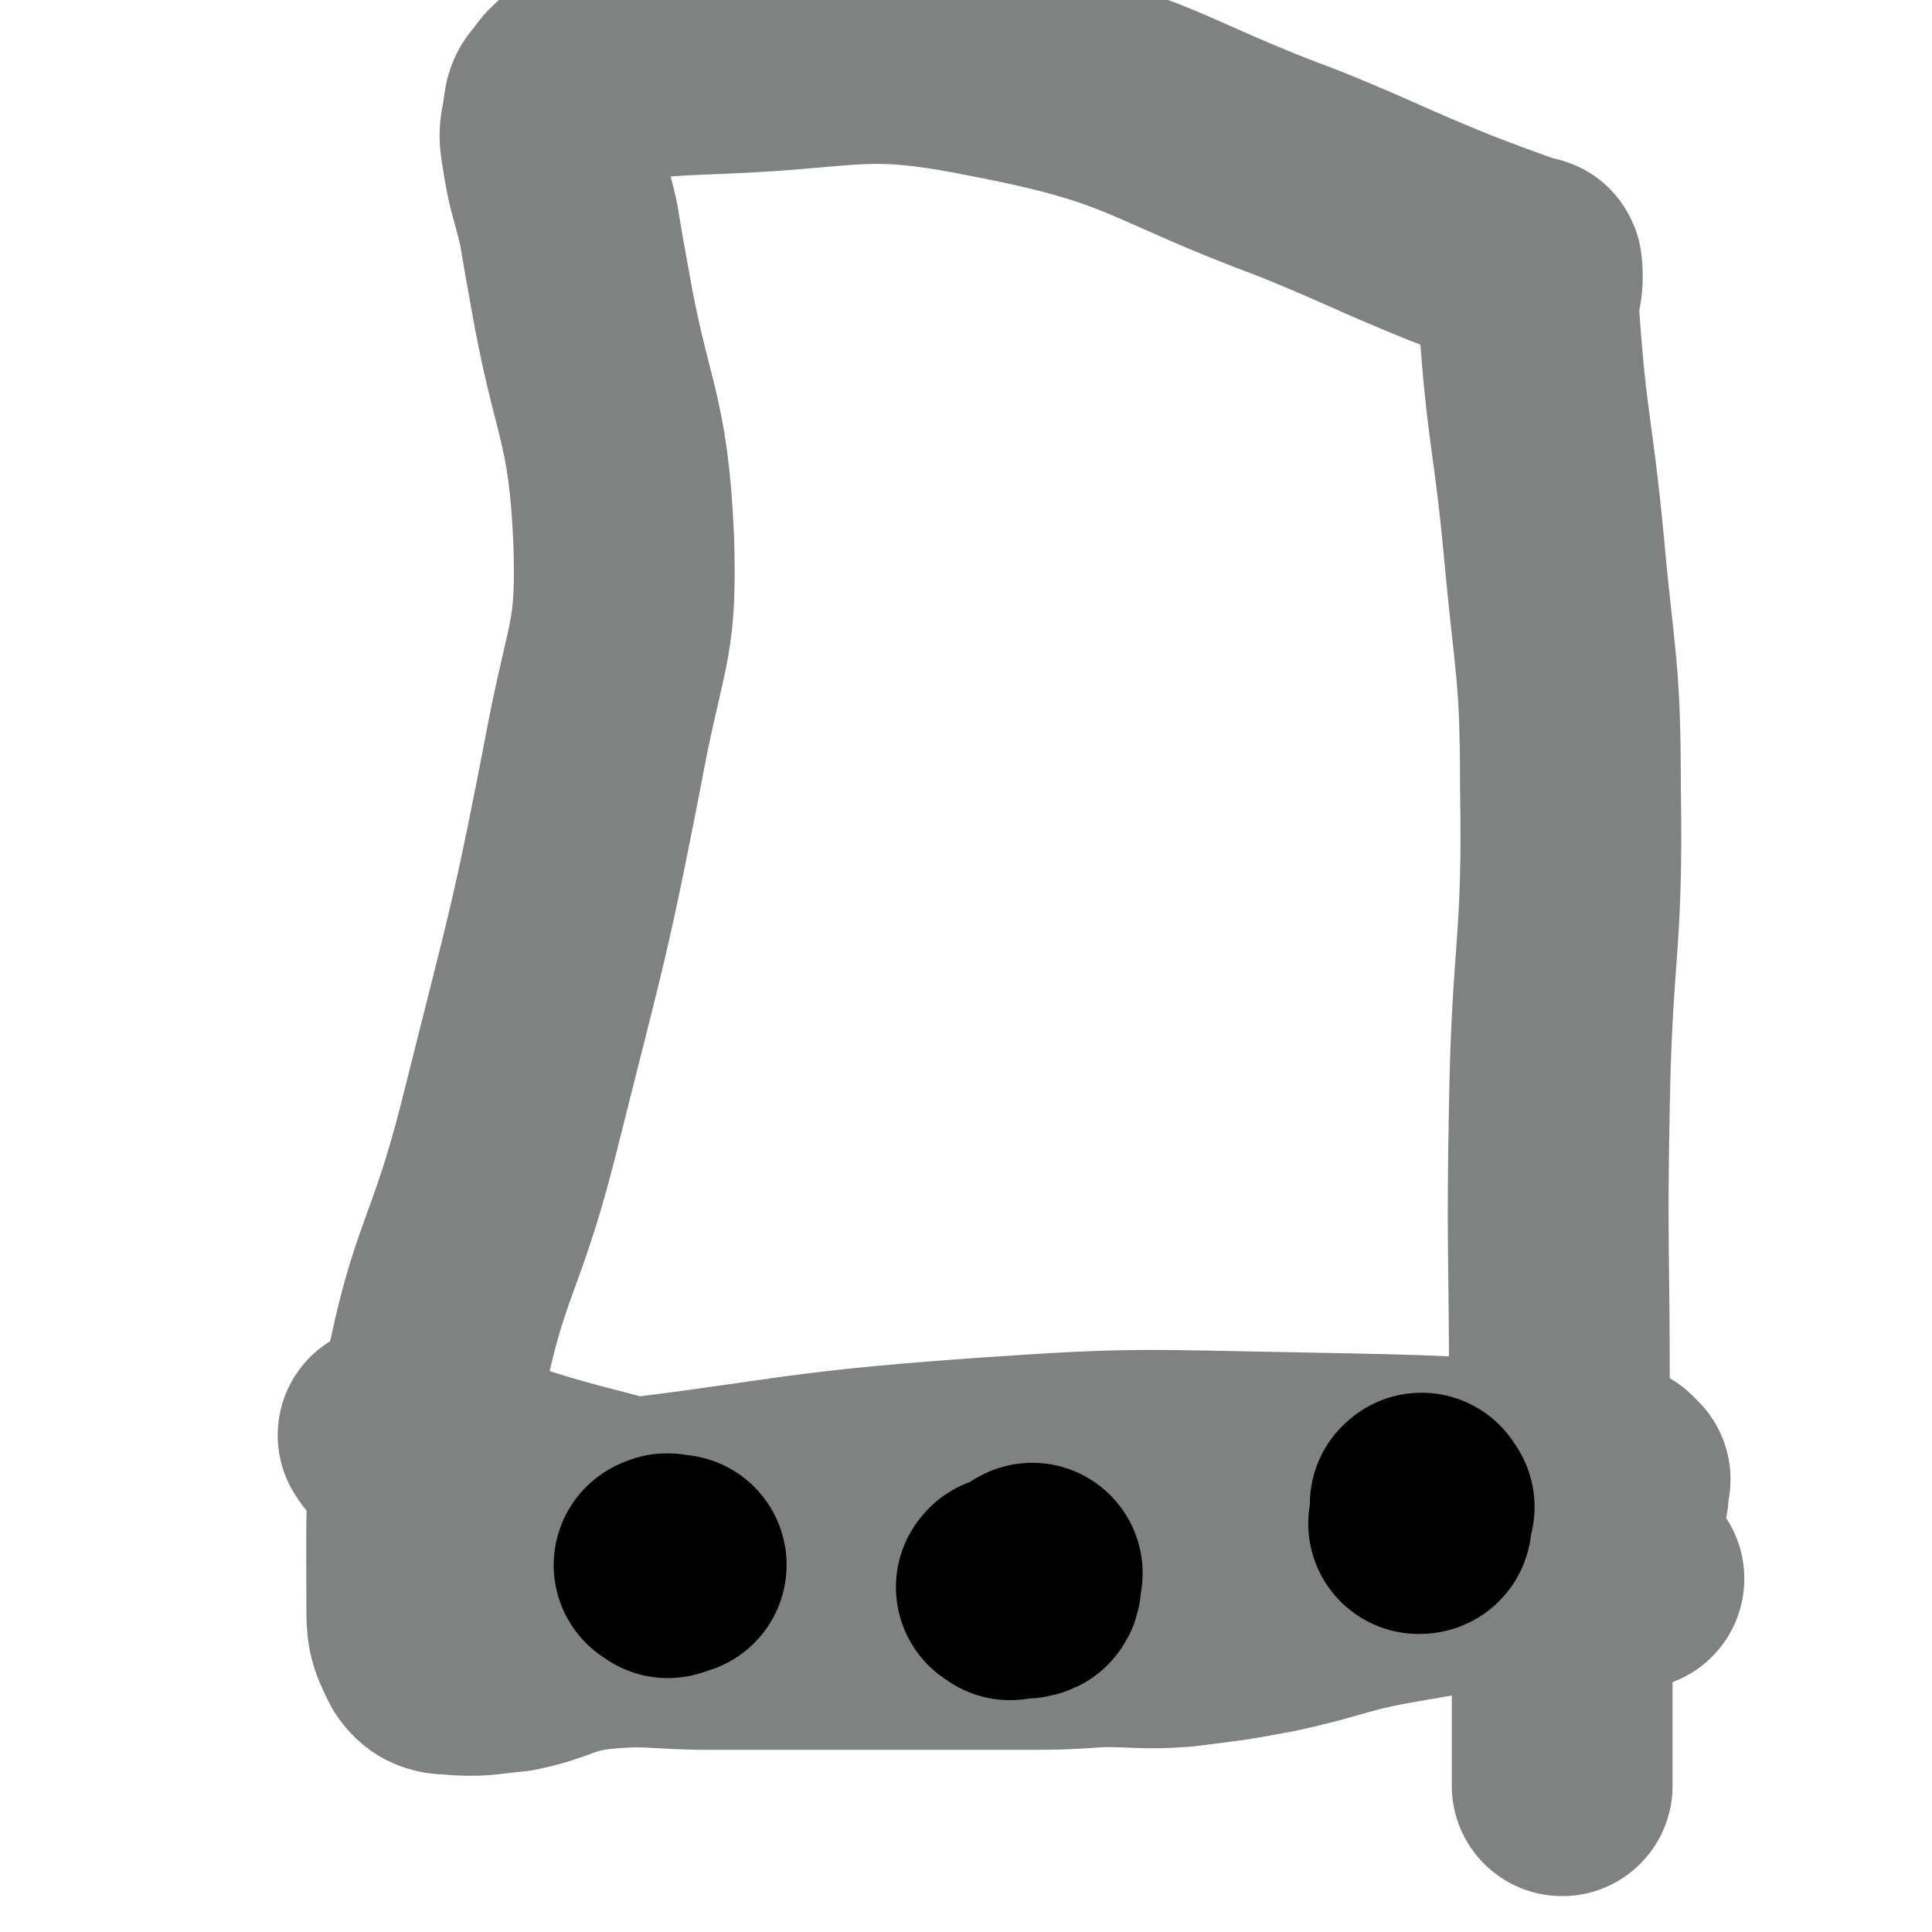
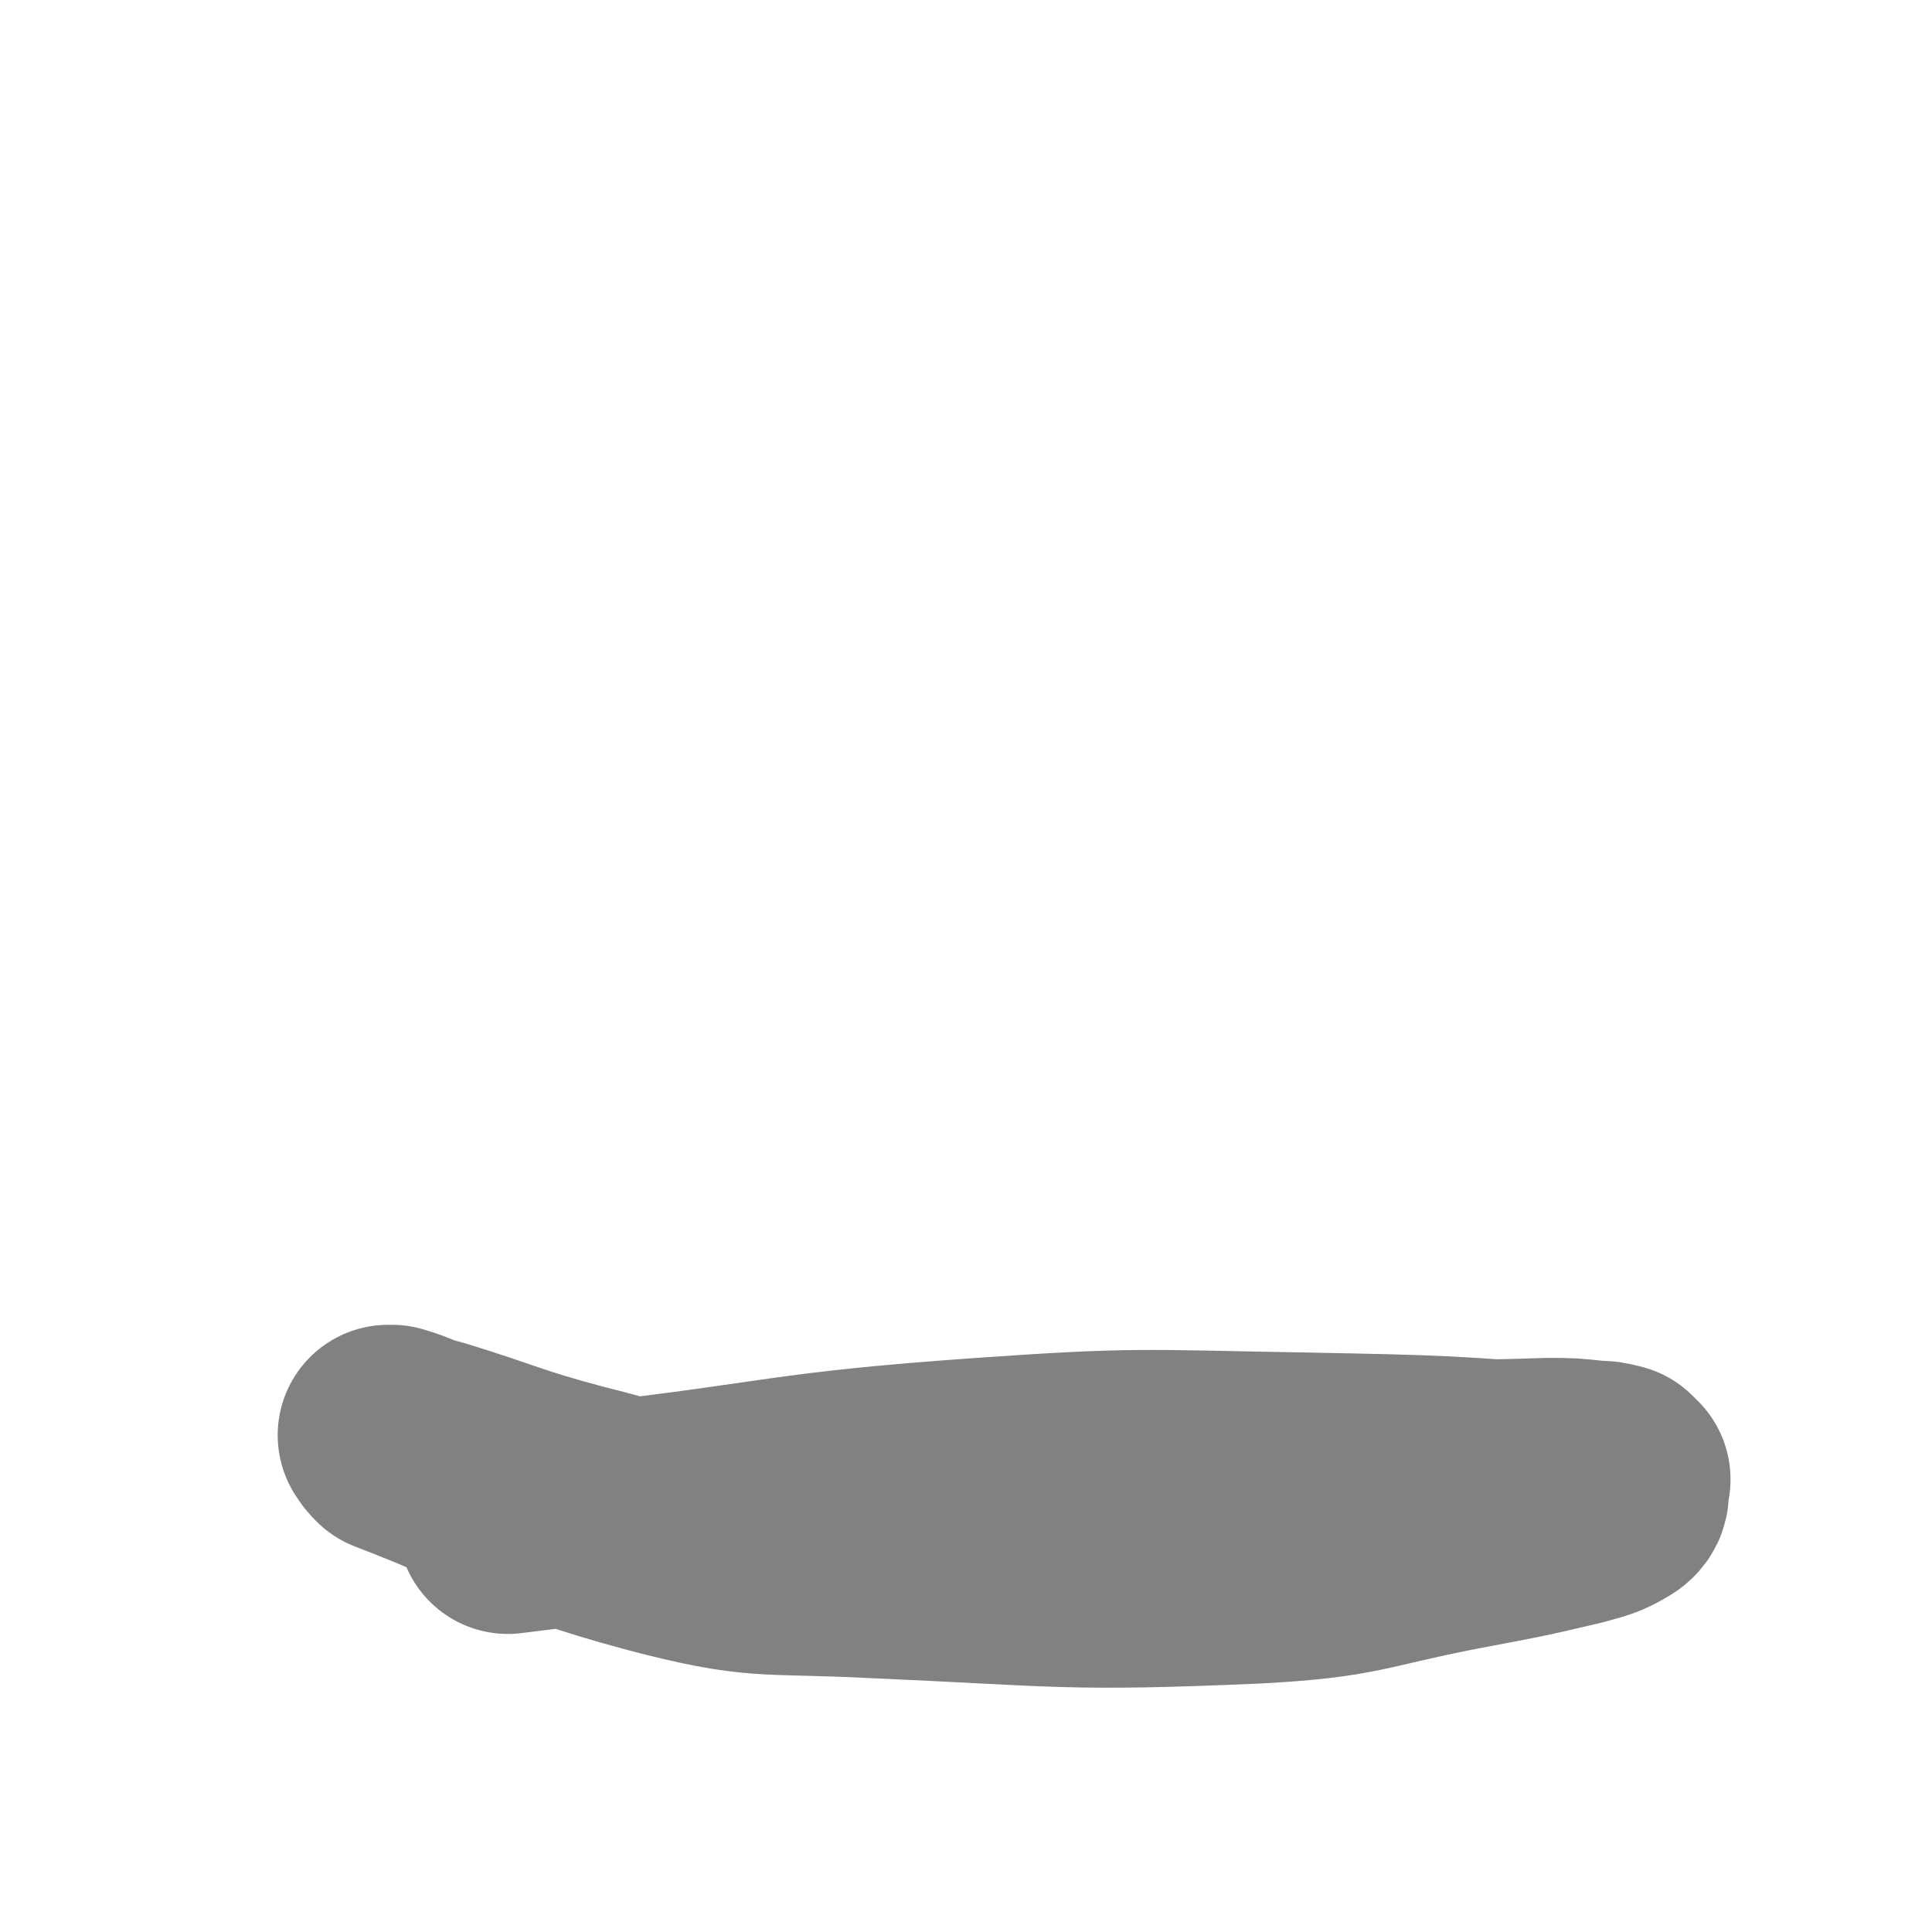
<svg xmlns="http://www.w3.org/2000/svg" viewBox="0 0 700 700" version="1.1">
  <g fill="none" stroke="#808282" stroke-width="80" stroke-linecap="round" stroke-linejoin="round">
-     <path d="M592,572c-1,-1 -1,-1 -1,-1 -2,-1 -2,0 -4,0 -2,0 -2,0 -5,0 -14,0 -14,-1 -28,0 -24,2 -24,2 -47,6 -23,4 -23,6 -46,11 -16,3 -17,3 -33,5 -14,1 -14,0 -29,0 -15,1 -15,1 -31,1 -17,0 -17,0 -33,0 -19,0 -19,0 -38,0 -20,0 -20,0 -40,0 -20,0 -21,-2 -41,0 -15,2 -15,5 -30,8 -11,1 -12,2 -23,1 -4,0 -6,-1 -8,-4 -4,-8 -4,-9 -4,-18 0,-39 -1,-40 6,-78 9,-47 15,-46 27,-93 18,-72 19,-72 33,-145 7,-34 10,-35 9,-69 -2,-46 -8,-46 -16,-92 -2,-11 -2,-11 -4,-23 -3,-13 -4,-13 -6,-26 -1,-6 -1,-6 0,-11 1,-5 0,-6 3,-9 3,-4 3,-5 8,-6 24,-5 25,-5 50,-6 50,-2 52,-8 101,2 56,11 55,18 109,38 27,11 27,12 54,23 13,5 13,5 27,10 2,1 3,0 3,1 1,8 -2,9 -1,18 3,42 5,41 9,83 4,44 6,44 6,88 1,57 -3,57 -4,114 -1,52 0,52 0,104 0,19 0,19 0,39 0,26 0,26 1,52 0,17 0,17 0,33 0,8 0,8 0,17 0,1 0,1 0,2 0,0 0,0 0,0 " />
    <path d="M587,536c-1,-1 -1,-1 -1,-1 -1,-1 -1,-1 -1,-1 -4,-1 -4,-1 -7,-1 -9,-1 -9,-1 -17,-1 -61,2 -62,-1 -122,6 -34,4 -33,11 -67,16 -38,6 -39,9 -77,6 -44,-4 -43,-8 -87,-19 -26,-7 -25,-8 -51,-16 -8,-2 -8,-3 -15,-5 -1,0 -2,0 -1,0 0,1 1,2 2,3 47,18 46,23 94,36 38,10 39,7 79,9 69,3 70,5 139,2 37,-2 37,-5 73,-12 21,-4 22,-4 43,-9 7,-2 8,-2 13,-5 2,-1 3,-3 2,-4 -4,-3 -5,-4 -12,-5 -51,-4 -51,-4 -103,-5 -58,-1 -59,-2 -116,2 -70,5 -69,8 -138,16 -17,2 -17,2 -33,4 " />
  </g>
  <g fill="none" stroke="#000000" stroke-width="80" stroke-linecap="round" stroke-linejoin="round">
-     <path d="M242,568c-1,-1 -2,-1 -1,-1 1,-1 1,0 3,0 1,0 1,0 1,0 -1,0 -1,0 -2,0 " />
-     <path d="M366,576c-1,-1 -2,-1 -1,-1 0,-1 0,0 1,0 3,0 5,1 7,0 1,-1 0,-2 1,-5 0,0 0,0 0,0 " />
-     <path d="M516,546c-1,-1 -1,-2 -1,-1 -1,0 0,0 0,1 0,1 0,1 0,2 0,1 0,2 0,3 0,1 0,1 -1,1 " />
-   </g>
+     </g>
</svg>